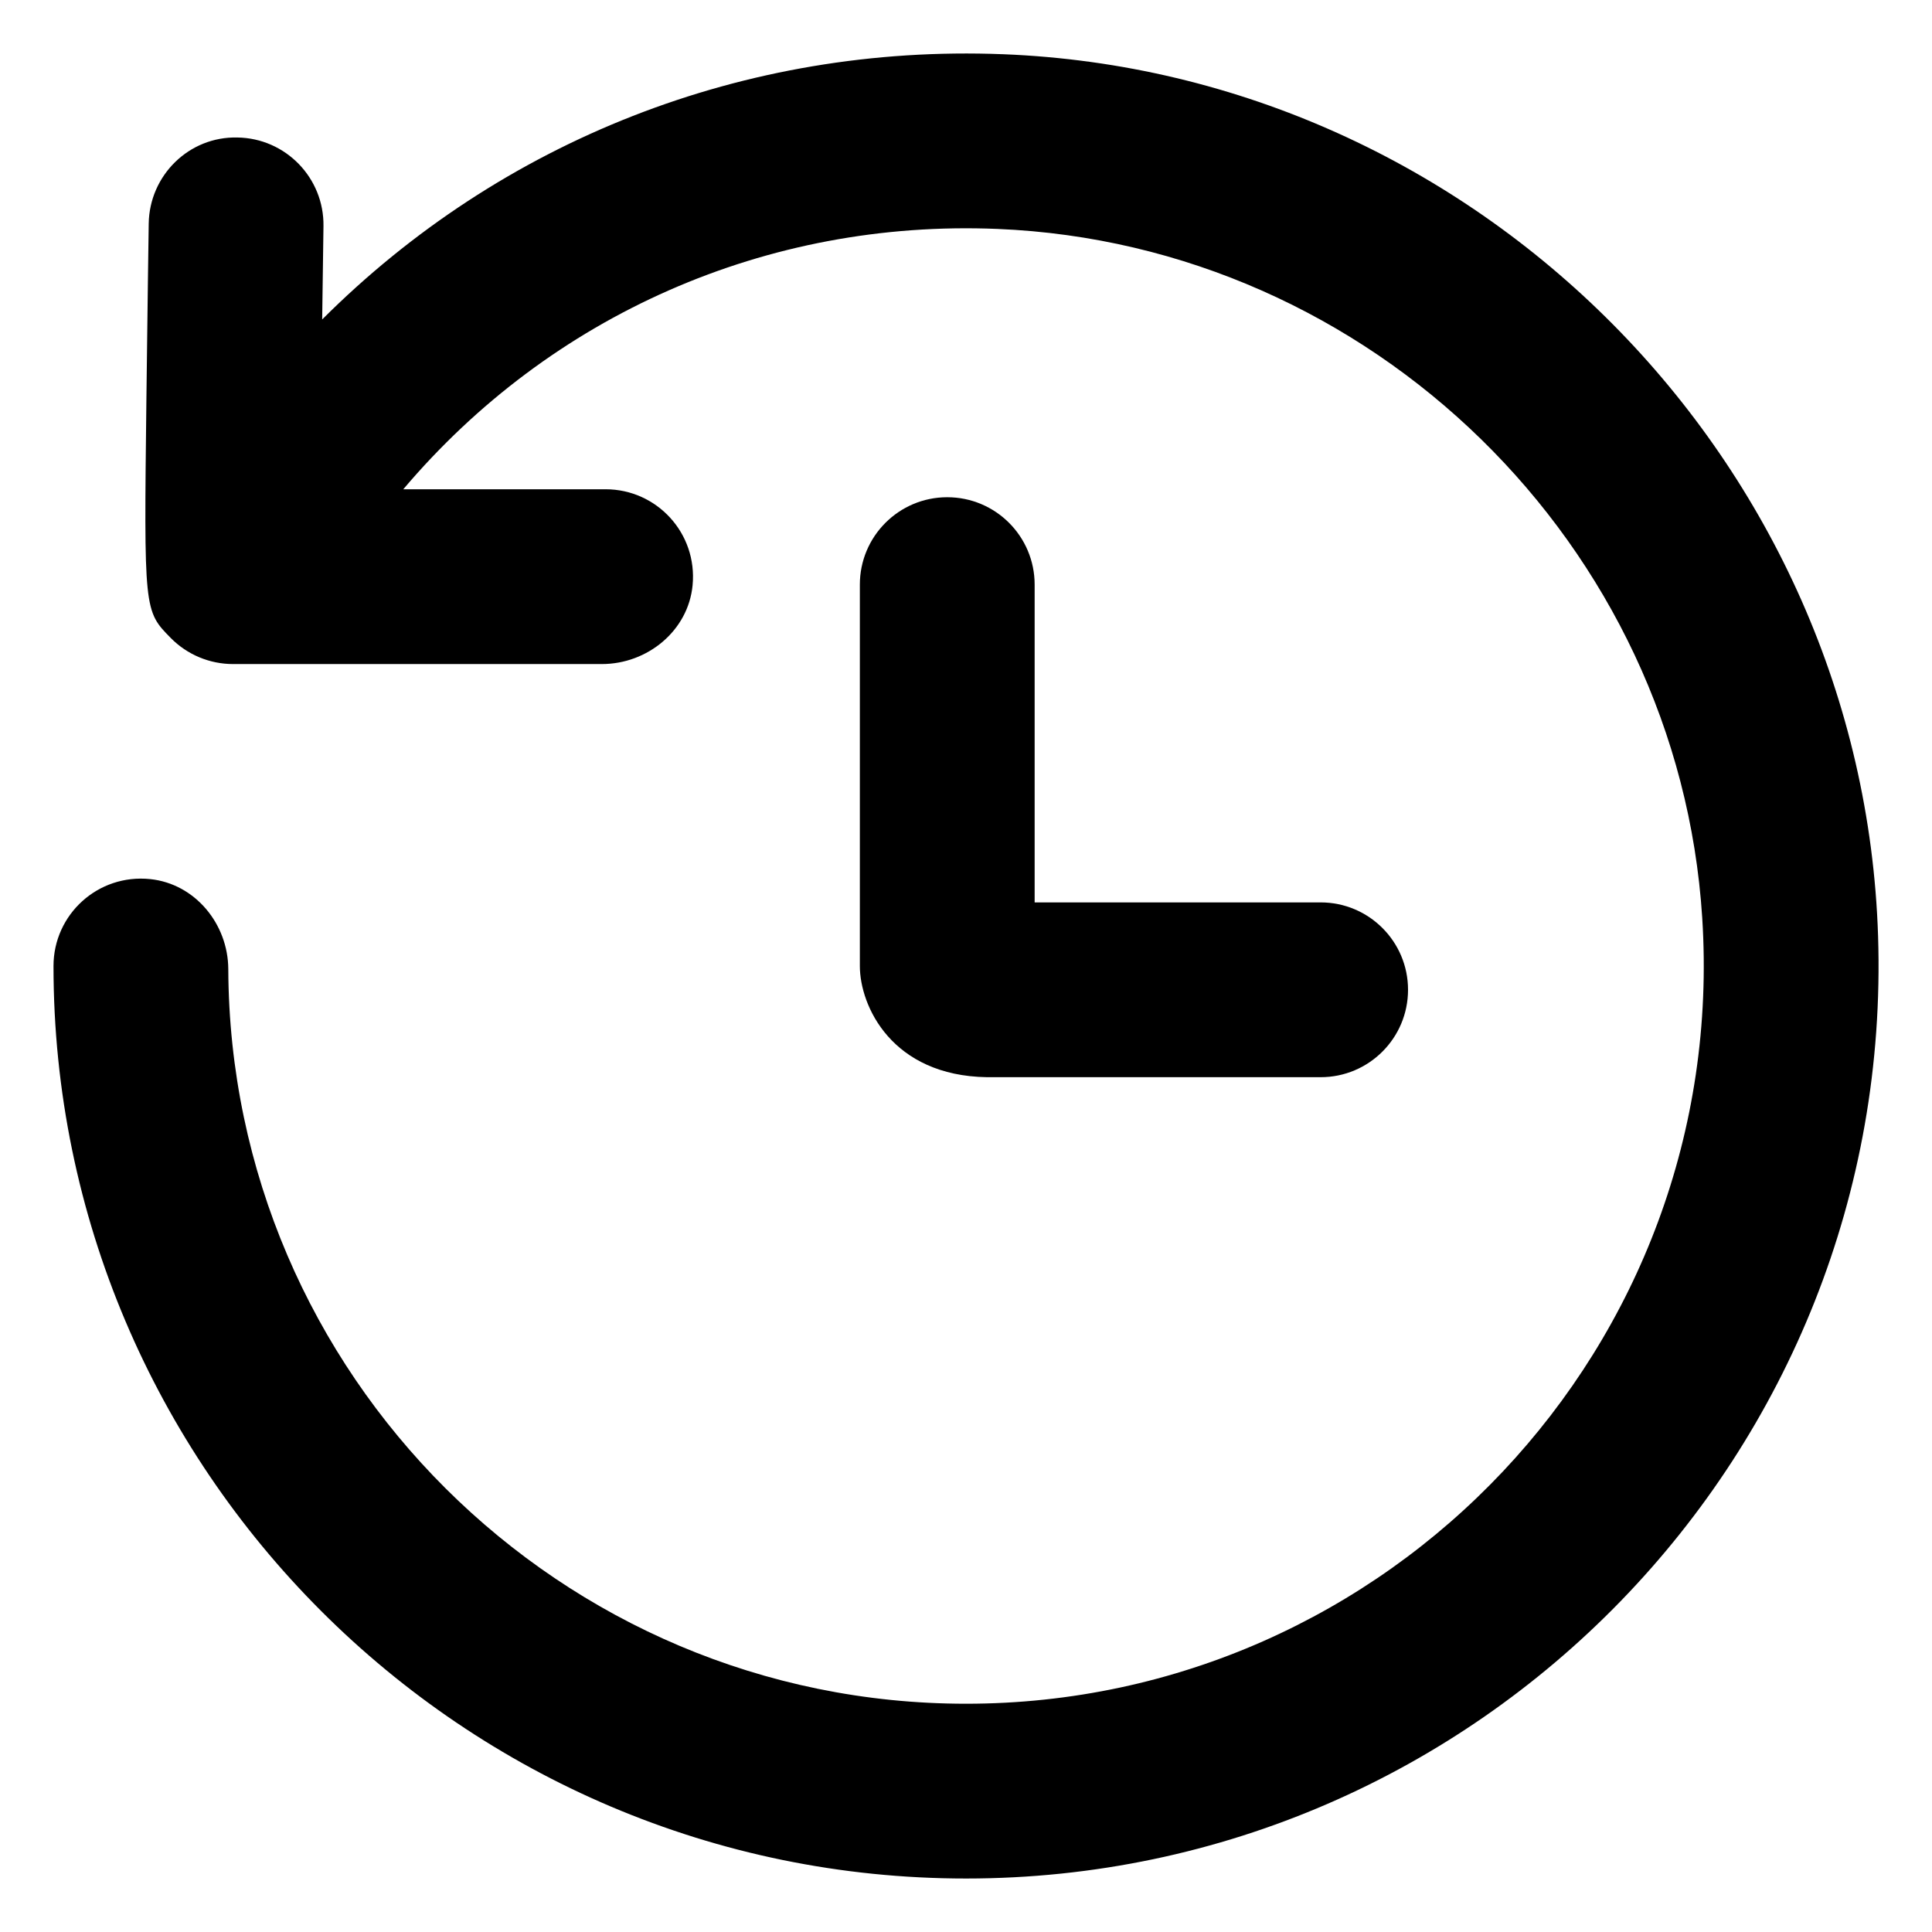
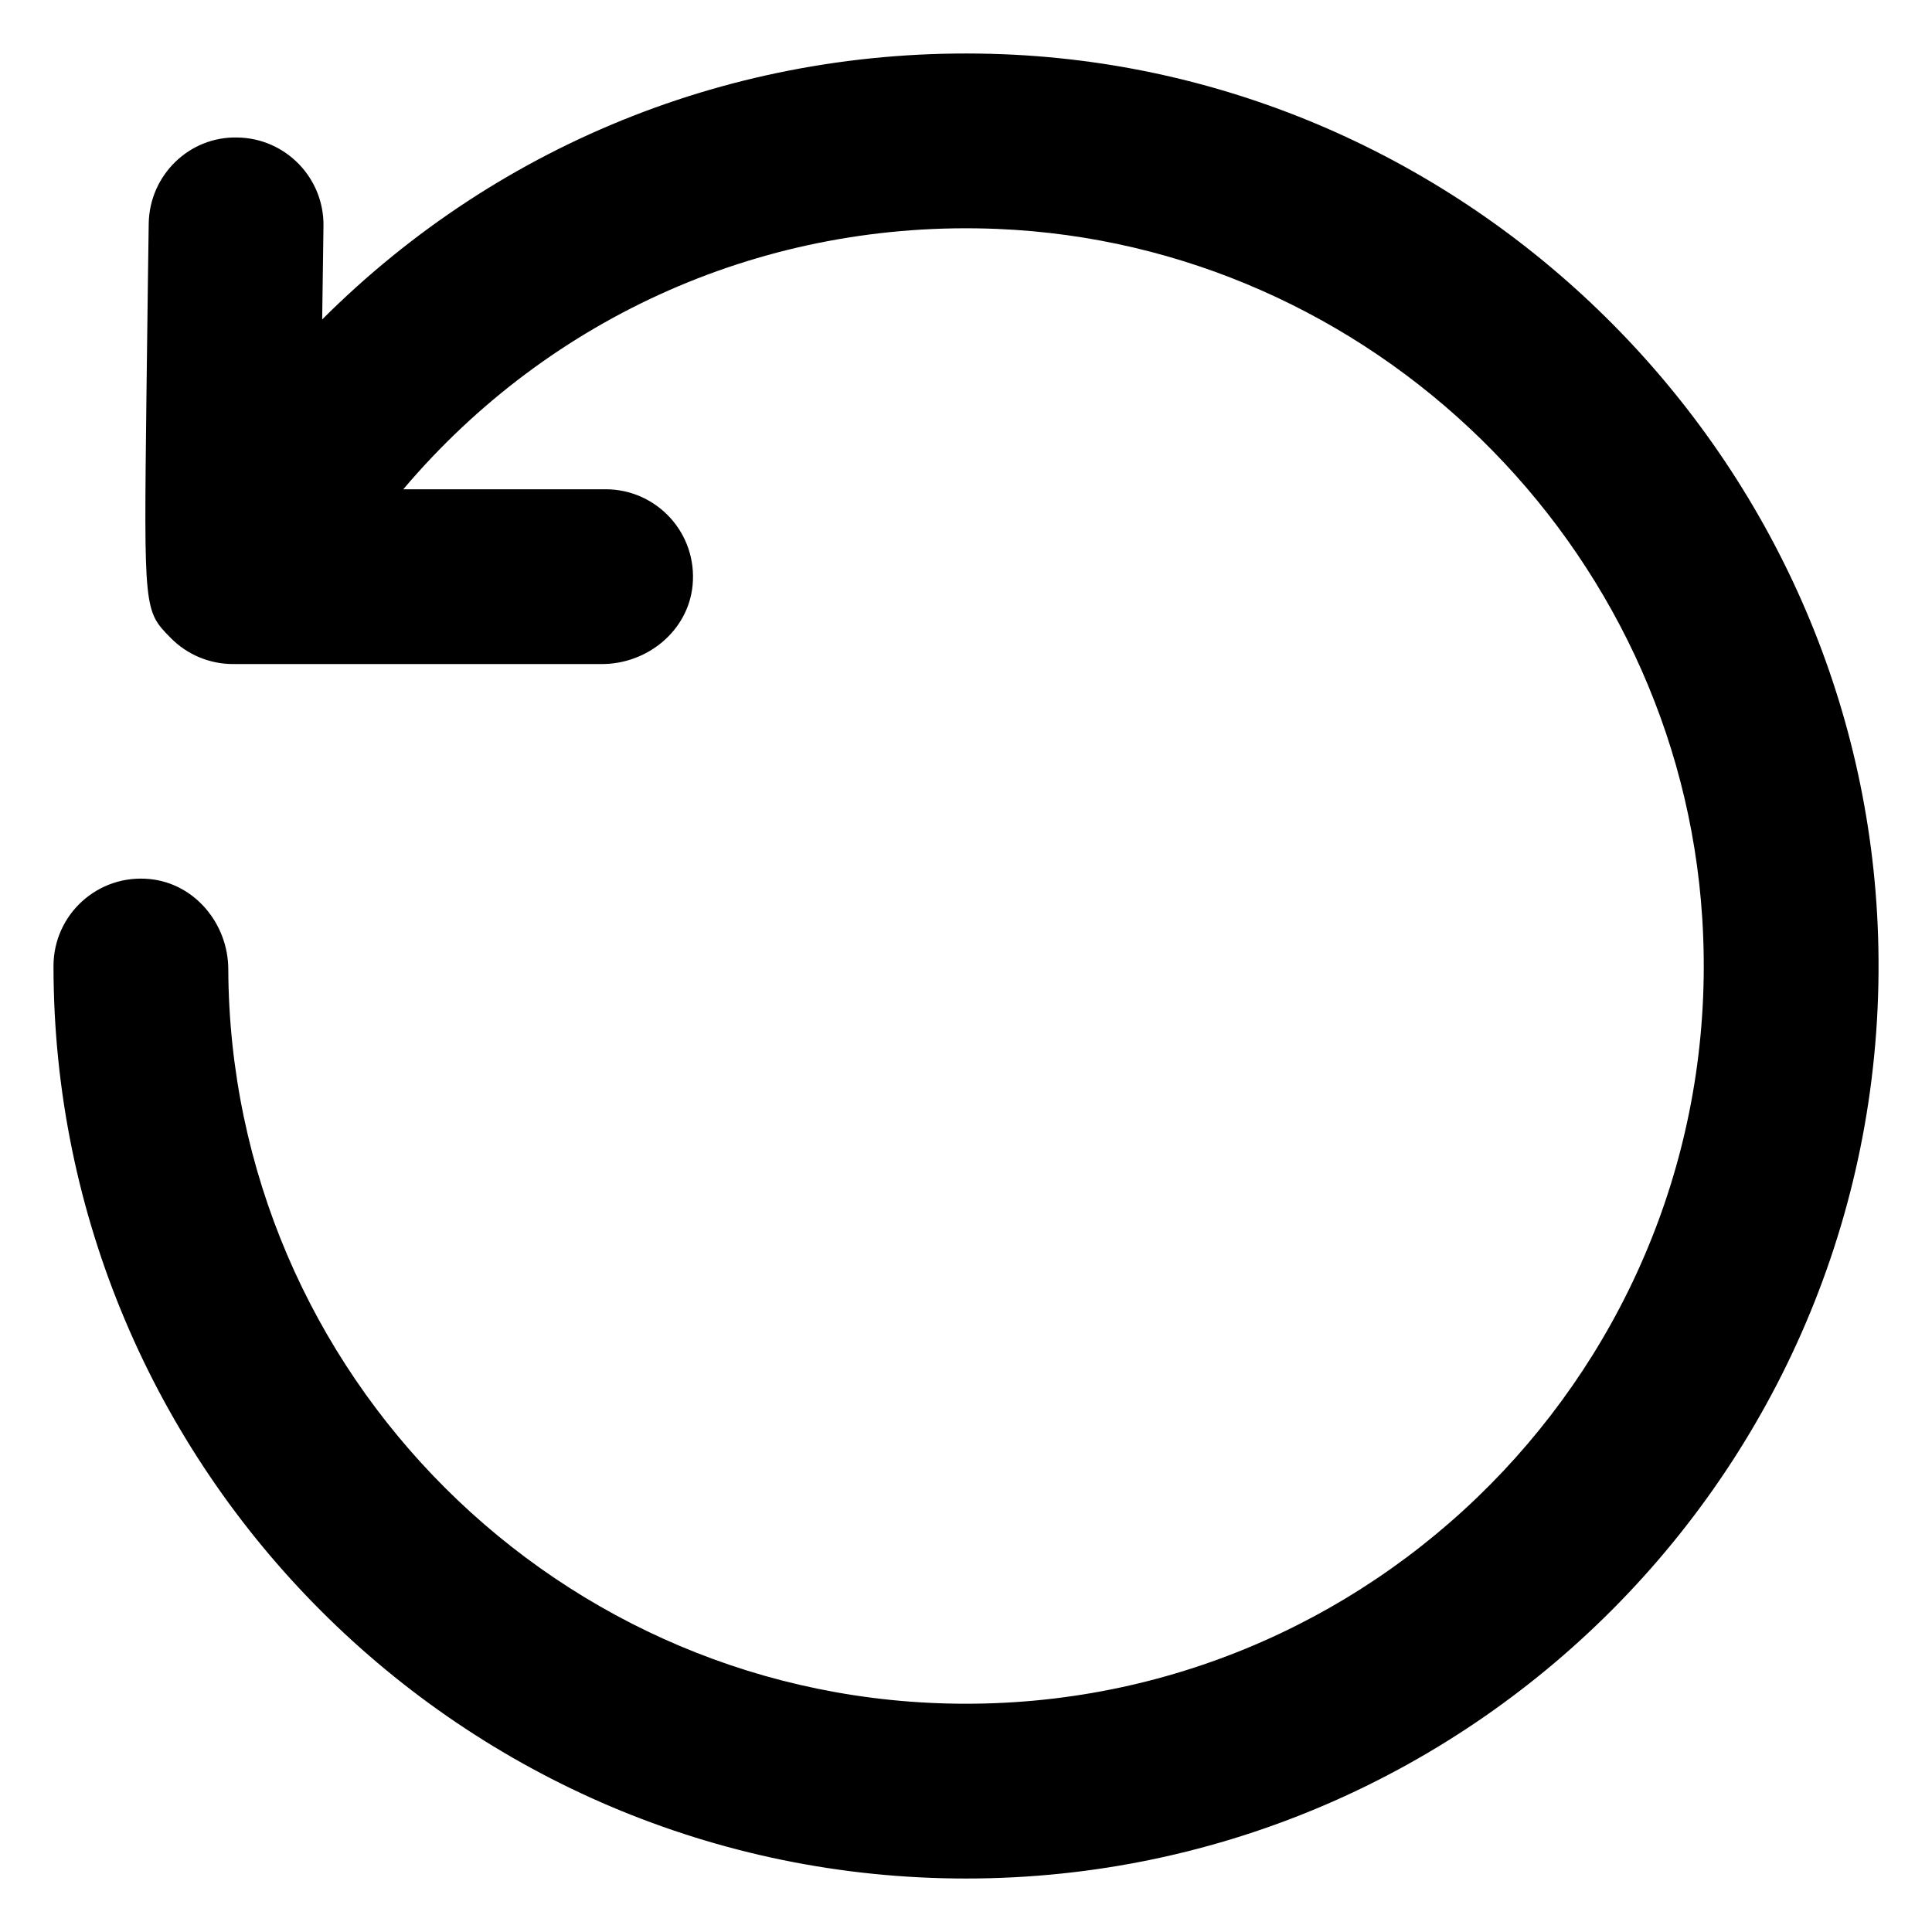
<svg xmlns="http://www.w3.org/2000/svg" fill="#000000" width="800px" height="800px" version="1.1" viewBox="144 144 512 512">
  <g>
    <path d="m409.78 158.37c-68.48-2.691-133.02 22.941-180.4 70.289 0.105-8.207 0.223-16.566 0.344-24.723 0.188-12.785-10.027-23.312-22.816-23.496-12.809-0.312-23.309 10.027-23.496 22.816 0 0-0.344 23.199-0.613 46.477-0.66 56.125-0.66 56.125 6.457 63.344 4.352 4.418 10.305 6.906 16.504 6.906h97.738c12.098 0 22.898-8.844 24.047-20.883 1.32-13.816-9.508-25.438-23.051-25.438l-53.625 0.004c39.055-46.133 96.328-71.527 157.46-68.996 99.051 4.098 180.46 83.641 186.78 182.57 7.246 113.55-83.074 208.27-195.1 208.27-107.53 0-195.06-87.254-195.51-194.68-0.051-11.957-8.785-22.617-20.676-23.855-13.906-1.453-25.645 9.414-25.645 23.023 0 133.34 108.48 241.83 241.83 241.83 136 0 246.14-112.84 241.7-249.81-4.074-125.75-106.2-228.71-231.92-233.65z" />
-     <path d="m395.03 275.77c-12.793 0-23.16 10.367-23.16 23.16v101.06c0 10.637 8.488 29.086 33.684 29.477h88.43c12.793 0 23.16-10.367 23.16-23.16 0-12.785-10.367-23.16-23.16-23.16h-75.793v-84.215c0-12.793-10.371-23.16-23.16-23.16z" />
  </g>
</svg>